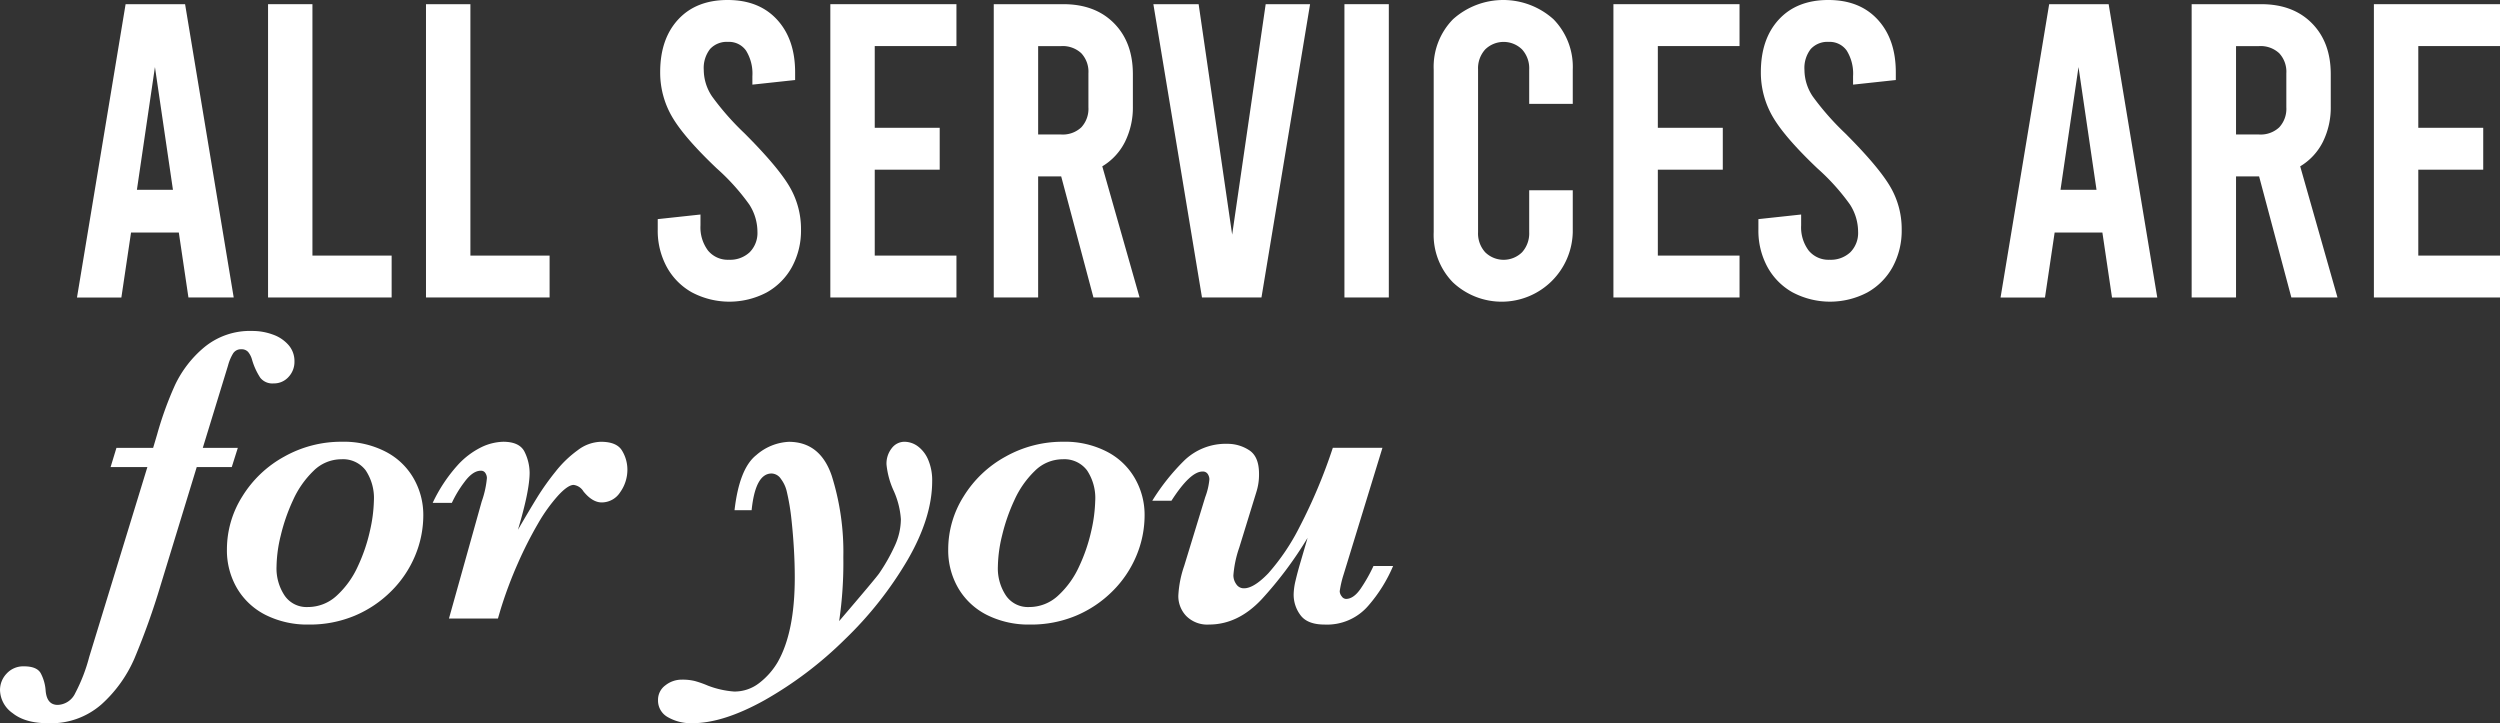
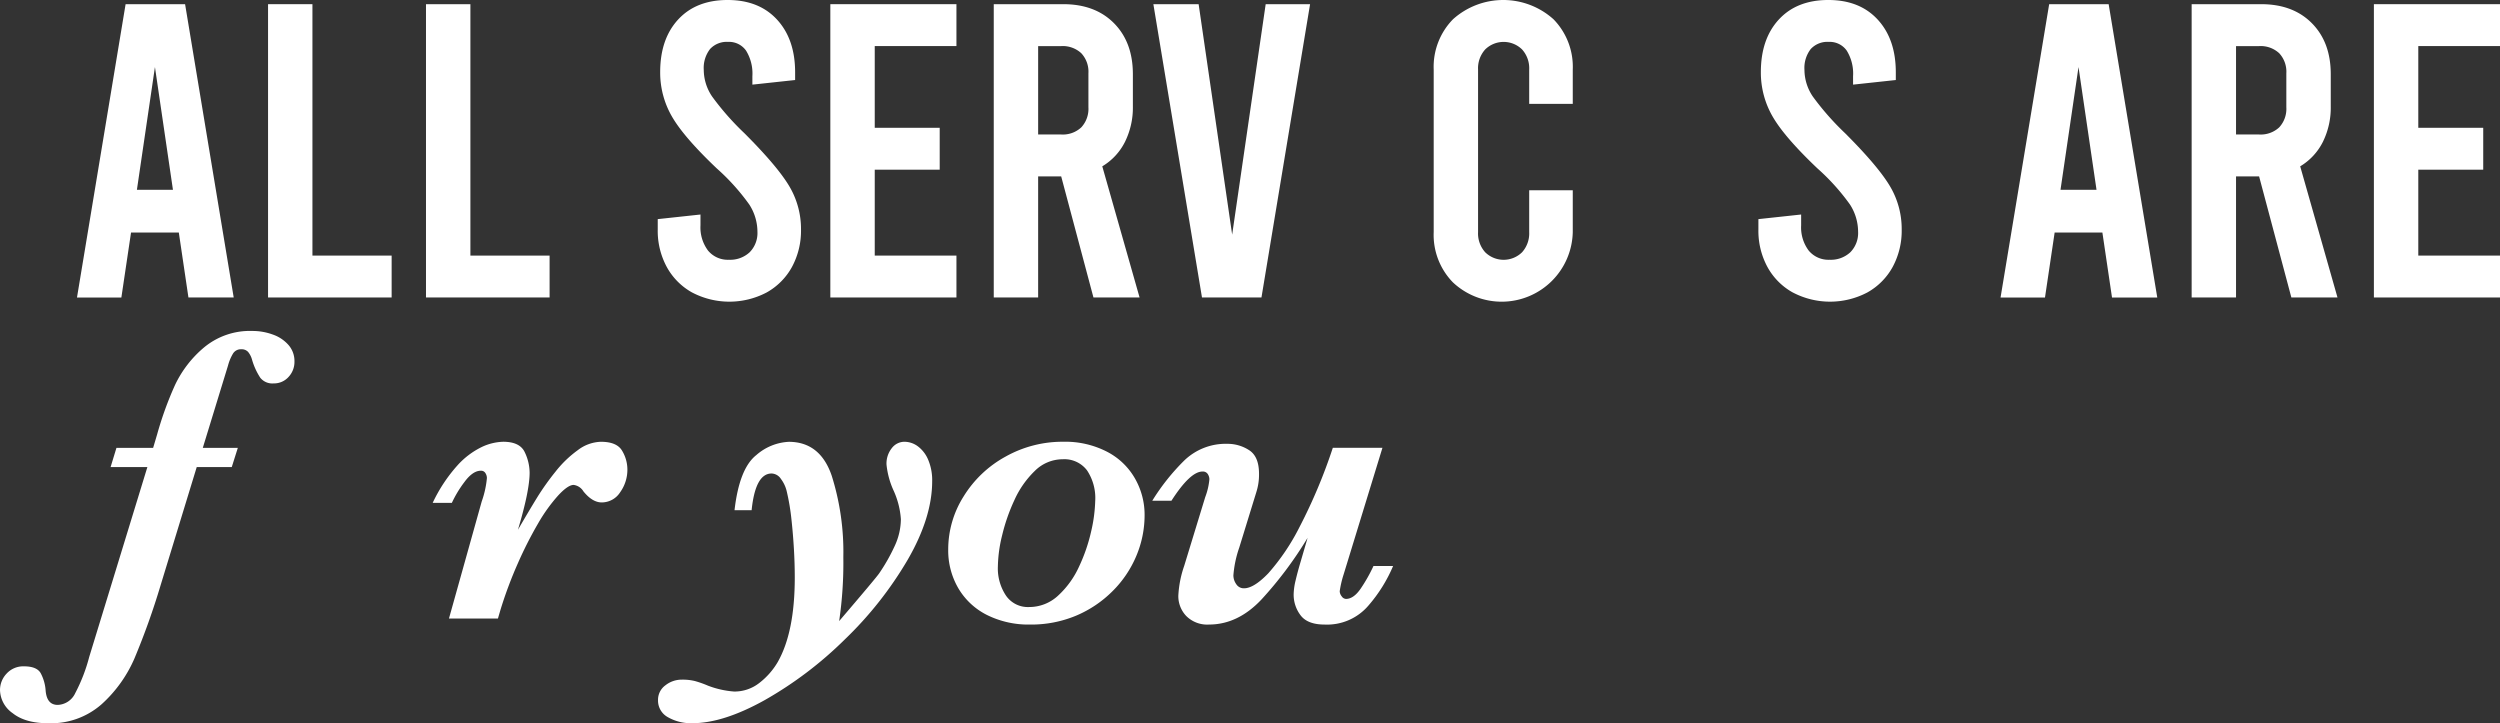
<svg xmlns="http://www.w3.org/2000/svg" width="501.313" height="145.022" viewBox="0 0 501.313 145.022">
  <rect x="0" y="0" width="501.313" height="145.022" fill="#333333" stroke="none" />
  <g id="all_service" transform="translate(18.31)">
    <g id="グループ_2420" data-name="グループ 2420" transform="translate(-2.872 0)">
      <path id="パス_854" data-name="パス 854" d="M20.42,47.153H10.838L8.9,60.179H0L9.748,1.36H21.677l9.748,58.813H22.348Zm-1.177-8.571L15.632,13.967,12.015,38.582Z" transform="translate(0 -0.522)" fill="#fff" />
      <path id="パス_855" data-name="パス 855" d="M62.18,1.36h8.9V51.774H86.962v8.4H62.18Z" transform="translate(-23.867 -0.522)" fill="#fff" />
      <path id="パス_856" data-name="パス 856" d="M113.586,1.36h8.9V51.774h15.879v8.4H113.58V1.36Z" transform="translate(-43.596 -0.522)" fill="#fff" />
      <path id="パス_857" data-name="パス 857" d="M195.879,58.646A12.955,12.955,0,0,1,190.8,53.52a15.2,15.2,0,0,1-1.805-7.48v-2.1l8.571-.924V45.2a7.743,7.743,0,0,0,1.51,5.04,5.133,5.133,0,0,0,4.2,1.848,5.72,5.72,0,0,0,4.159-1.51,5.481,5.481,0,0,0,1.553-4.116A10.115,10.115,0,0,0,207.346,41a43.439,43.439,0,0,0-6.513-7.228q-6.553-6.22-8.947-10.333a17.568,17.568,0,0,1-2.4-8.99q0-6.636,3.611-10.543T203.02,0q6.294,0,9.914,3.95t3.611,10.586v1.51l-8.571.924V15.287a8.745,8.745,0,0,0-1.263-5.126A4.165,4.165,0,0,0,203.1,8.4a4.542,4.542,0,0,0-3.611,1.429,6.193,6.193,0,0,0-1.263,4.2,9.584,9.584,0,0,0,1.682,5.336,53.881,53.881,0,0,0,6.47,7.351q6.553,6.553,8.947,10.543a16.759,16.759,0,0,1,2.4,8.78,15.27,15.27,0,0,1-1.805,7.48,13,13,0,0,1-5.083,5.126,16.047,16.047,0,0,1-14.954,0Z" transform="translate(-72.541 0)" fill="#fff" />
      <path id="パス_858" data-name="パス 858" d="M245.17,1.36h25.287v8.4H254.074V26.148H267.1v8.4H254.074V51.774h16.384v8.4H245.17Z" transform="translate(-94.105 -0.522)" fill="#fff" />
      <path id="パス_859" data-name="パス 859" d="M318.344,60.173l-6.47-24.283h-4.621V60.173h-8.9V1.36H312.3q6.386,0,10.167,3.82t3.783,10.21v6.47a15.47,15.47,0,0,1-1.6,7.141,11.936,11.936,0,0,1-4.535,4.874l7.48,26.3ZM307.254,27.491h4.621a5.428,5.428,0,0,0,4.03-1.429,5.468,5.468,0,0,0,1.43-4.036v-6.8a5.428,5.428,0,0,0-1.43-4.03,5.472,5.472,0,0,0-4.03-1.429h-4.621Z" transform="translate(-114.518 -0.522)" fill="#fff" />
      <path id="パス_860" data-name="パス 860" d="M381.724,1.36l-9.748,58.813H360.048L350.3,1.36h9.076L366.1,47.572,372.821,1.36h8.9Z" transform="translate(-134.458 -0.522)" fill="#fff" />
-       <path id="パス_861" data-name="パス 861" d="M412.48,1.36h8.9V60.173h-8.9Z" transform="translate(-158.325 -0.522)" fill="#fff" />
      <path id="パス_862" data-name="パス 862" d="M445.393,56.632a13.631,13.631,0,0,1-3.863-10.08V13.95a13.631,13.631,0,0,1,3.863-10.08,15.074,15.074,0,0,1,20.161-.006,13.641,13.641,0,0,1,3.863,10.08v6.889H460.68V13.95a5.63,5.63,0,0,0-1.429-4.036,5.282,5.282,0,0,0-7.394,0,5.63,5.63,0,0,0-1.43,4.036v32.6a5.63,5.63,0,0,0,1.43,4.036,5.282,5.282,0,0,0,7.394,0,5.656,5.656,0,0,0,1.429-4.036v-8.4h8.737v8.4a14.263,14.263,0,0,1-24.024,10.08Z" transform="translate(-169.476 0)" fill="#fff" />
-       <path id="パス_863" data-name="パス 863" d="M500.02,1.36h25.287v8.4H508.924V26.148h13.026v8.4H508.924V51.774h16.384v8.4H500.02Z" transform="translate(-191.926 -0.522)" fill="#fff" />
      <path id="パス_864" data-name="パス 864" d="M554.089,58.646a12.956,12.956,0,0,1-5.083-5.126,15.2,15.2,0,0,1-1.805-7.48v-2.1l8.571-.924V45.2a7.743,7.743,0,0,0,1.51,5.04,5.133,5.133,0,0,0,4.2,1.848,5.72,5.72,0,0,0,4.159-1.51,5.481,5.481,0,0,0,1.553-4.116A10.115,10.115,0,0,0,565.555,41a43.443,43.443,0,0,0-6.513-7.228q-6.553-6.22-8.947-10.333a17.567,17.567,0,0,1-2.4-8.99q0-6.636,3.611-10.543T561.23,0q6.294,0,9.914,3.95t3.611,10.586v1.51l-8.571.924V15.287a8.746,8.746,0,0,0-1.263-5.126A4.165,4.165,0,0,0,561.31,8.4,4.542,4.542,0,0,0,557.7,9.828a6.193,6.193,0,0,0-1.263,4.2,9.584,9.584,0,0,0,1.682,5.336,53.885,53.885,0,0,0,6.47,7.351q6.553,6.553,8.947,10.543a16.76,16.76,0,0,1,2.4,8.78,15.27,15.27,0,0,1-1.805,7.48,13,13,0,0,1-5.083,5.126,16.047,16.047,0,0,1-14.954,0Z" transform="translate(-210.036 0)" fill="#fff" />
      <path id="パス_865" data-name="パス 865" d="M646.43,47.157h-9.575L634.92,60.183h-8.91L635.758,1.37h11.929l9.748,58.813h-9.076Zm-1.177-8.571-3.611-24.616-3.611,24.616Z" transform="translate(-240.286 -0.526)" fill="#fff" />
      <path id="パス_866" data-name="パス 866" d="M708.194,60.173l-6.47-24.283H697.1V60.173h-8.9V1.36h13.944q6.387,0,10.167,3.82t3.783,10.21v6.47A15.47,15.47,0,0,1,714.5,29a11.936,11.936,0,0,1-4.535,4.874l7.48,26.3ZM697.1,27.491h4.621a5.452,5.452,0,0,0,4.036-1.429,5.468,5.468,0,0,0,1.43-4.036v-6.8a5.428,5.428,0,0,0-1.43-4.03,5.477,5.477,0,0,0-4.036-1.429H697.1Z" transform="translate(-264.157 -0.522)" fill="#fff" />
      <path id="パス_867" data-name="パス 867" d="M747.51,1.36H772.8v8.4H756.413V26.148h13.02v8.4h-13.02V51.774H772.8v8.4H747.51Z" transform="translate(-286.922 -0.522)" fill="#fff" />
    </g>
    <g id="グループ_2421" data-name="グループ 2421" transform="translate(-18.31 66.356)">
      <path id="パス_868" data-name="パス 868" d="M861.857,7.1a4.4,4.4,0,0,1-1.189,3.093,3.9,3.9,0,0,1-2.988,1.294,3.1,3.1,0,0,1-2.674-1.128,13.4,13.4,0,0,1-1.67-3.678,4.139,4.139,0,0,0-.77-1.5,1.767,1.767,0,0,0-1.4-.542,1.831,1.831,0,0,0-1.651.9,9.23,9.23,0,0,0-.98,2.36l-5.059,16.513H850.5l-1.214,3.845h-7.024l-7.271,23.784a145.335,145.335,0,0,1-5.225,14.609,26.626,26.626,0,0,1-6.562,9.156,15.335,15.335,0,0,1-10.7,3.826q-4.64,0-7.166-2.027a5.813,5.813,0,0,1-2.526-4.578,4.783,4.783,0,0,1,1.337-3.364,4.514,4.514,0,0,1,3.469-1.442c1.7,0,2.816.45,3.346,1.362a8.646,8.646,0,0,1,1,3.531c.166,1.9.974,2.84,2.422,2.84a4.039,4.039,0,0,0,3.512-2.36,33.886,33.886,0,0,0,2.8-7.252l11.664-38.079h-7.375l1.171-3.845h7.357l.795-2.674a69.207,69.207,0,0,1,3.592-9.926,22.212,22.212,0,0,1,5.829-7.548,14.388,14.388,0,0,1,9.68-3.3,11.812,11.812,0,0,1,4.141.733,7.386,7.386,0,0,1,3.136,2.113A4.87,4.87,0,0,1,861.857,7.1Z" transform="translate(-802.81 -0.96)" fill="#fff" />
-       <path id="パス_869" data-name="パス 869" d="M916.039,51.75a21.02,21.02,0,0,1-1.651,8.152,21.843,21.843,0,0,1-4.788,7.1,22.9,22.9,0,0,1-7.314,4.911,23.3,23.3,0,0,1-9.2,1.775,18.672,18.672,0,0,1-8.614-1.9,13.876,13.876,0,0,1-5.767-5.348A15.024,15.024,0,0,1,876.66,58.6a19.888,19.888,0,0,1,3.093-10.616A22.623,22.623,0,0,1,888.176,40a23.308,23.308,0,0,1,11.516-2.97,18.274,18.274,0,0,1,8.86,2.027,13.657,13.657,0,0,1,5.6,5.416A14.73,14.73,0,0,1,916.039,51.75Zm-9.908-2.884a10.01,10.01,0,0,0-1.651-6.106,5.689,5.689,0,0,0-4.868-2.218,7.931,7.931,0,0,0-5.6,2.341,18.935,18.935,0,0,0-4.1,5.872,37.139,37.139,0,0,0-2.465,7.1,27.493,27.493,0,0,0-.838,6.168,9.821,9.821,0,0,0,1.633,5.872,5.313,5.313,0,0,0,4.6,2.28,8.486,8.486,0,0,0,5.854-2.3,18.015,18.015,0,0,0,4.2-5.829,33.98,33.98,0,0,0,2.446-7.166A29.645,29.645,0,0,0,906.131,48.866Z" transform="translate(-831.156 -14.805)" fill="#fff" />
      <path id="パス_870" data-name="パス 870" d="M982.67,42.518a7.756,7.756,0,0,1-1.46,4.658,4.387,4.387,0,0,1-3.678,2.027q-1.885,0-3.679-2.218a2.7,2.7,0,0,0-1.965-1.294c-.752,0-1.787.7-3.093,2.113a32.807,32.807,0,0,0-4.036,5.619,79.178,79.178,0,0,0-4.079,8.047,83.424,83.424,0,0,0-3.469,9.3l-.5,1.713H946.89l6.562-23.451a19.3,19.3,0,0,0,1.048-4.726,1.849,1.849,0,0,0-.3-.98,1,1,0,0,0-.918-.481q-1.627,0-3.3,2.28a22.813,22.813,0,0,0-2.508,4.159H943.63a30.862,30.862,0,0,1,4.954-7.5,15.92,15.92,0,0,1,4.892-3.7,10.718,10.718,0,0,1,4.282-1.047q3.346,0,4.326,2.089a9.612,9.612,0,0,1,.98,4.1q0,3.642-2.341,11.454,2.385-4.094,3.906-6.562a51.931,51.931,0,0,1,3.635-5.1,22.191,22.191,0,0,1,4.473-4.307,7.989,7.989,0,0,1,4.621-1.67q3.216,0,4.264,1.818A7.3,7.3,0,0,1,982.67,42.518Z" transform="translate(-856.862 -14.809)" fill="#fff" />
      <path id="パス_871" data-name="パス 871" d="M1071.934,44.935q0,7.274-4.911,15.761A74.111,74.111,0,0,1,1054.4,76.686a76.53,76.53,0,0,1-16.033,12.145q-8.318,4.64-14.548,4.64a9.321,9.321,0,0,1-4.849-1.189,3.791,3.791,0,0,1-2.009-3.451,3.577,3.577,0,0,1,1.46-2.945,5.276,5.276,0,0,1,3.346-1.152,10.4,10.4,0,0,1,2.551.271,20.88,20.88,0,0,1,2.674.943,18.465,18.465,0,0,0,5.225,1.171,8.049,8.049,0,0,0,5.077-1.738,14.577,14.577,0,0,0,3.66-4.159q3.429-6.017,3.426-16.969c0-1.781-.055-3.66-.166-5.619s-.277-3.98-.5-6.038a44.368,44.368,0,0,0-.961-5.687,6.637,6.637,0,0,0-1.152-2.428,2.326,2.326,0,0,0-1.861-1.084q-3.263,0-4.011,7.357H1032.3q.961-8.355,4.35-11.035a10.666,10.666,0,0,1,6.519-2.674q6.313,0,8.632,6.833a50.824,50.824,0,0,1,2.317,16.279,80.175,80.175,0,0,1-.838,12.835q7.44-8.7,8.028-9.575a37.089,37.089,0,0,0,3.136-5.539,12.944,12.944,0,0,0,1.214-5.33,16.633,16.633,0,0,0-1.423-5.644,16.5,16.5,0,0,1-1.46-5.311,4.964,4.964,0,0,1,1.066-3.284,3.2,3.2,0,0,1,2.526-1.275,4.557,4.557,0,0,1,2.7.918,6.486,6.486,0,0,1,2.07,2.7A10.488,10.488,0,0,1,1071.934,44.935Z" transform="translate(-885.009 -14.805)" fill="#fff" />
      <path id="パス_872" data-name="パス 872" d="M1150.779,51.75a21.021,21.021,0,0,1-1.651,8.152,21.84,21.84,0,0,1-4.788,7.1,22.9,22.9,0,0,1-7.314,4.911,23.3,23.3,0,0,1-9.2,1.775,18.672,18.672,0,0,1-8.614-1.9,13.876,13.876,0,0,1-5.767-5.348A15.025,15.025,0,0,1,1111.4,58.6a19.889,19.889,0,0,1,3.093-10.616A22.623,22.623,0,0,1,1122.916,40a23.308,23.308,0,0,1,11.516-2.97,18.274,18.274,0,0,1,8.86,2.027,13.656,13.656,0,0,1,5.6,5.416A14.665,14.665,0,0,1,1150.779,51.75Zm-9.9-2.884a10.011,10.011,0,0,0-1.651-6.106,5.69,5.69,0,0,0-4.868-2.218,7.931,7.931,0,0,0-5.6,2.341,18.936,18.936,0,0,0-4.1,5.872,37.138,37.138,0,0,0-2.464,7.1,27.492,27.492,0,0,0-.838,6.168,9.82,9.82,0,0,0,1.633,5.872,5.313,5.313,0,0,0,4.6,2.28,8.486,8.486,0,0,0,5.854-2.3,18.015,18.015,0,0,0,4.2-5.829,33.962,33.962,0,0,0,2.446-7.166A30.068,30.068,0,0,0,1140.877,48.866Z" transform="translate(-921.258 -14.805)" fill="#fff" />
      <path id="パス_873" data-name="パス 873" d="M1226.1,62.209a29.723,29.723,0,0,1-4.954,7.942,10.9,10.9,0,0,1-8.756,3.8q-3.429,0-4.831-1.842a6.829,6.829,0,0,1-1.4-4.264,12.861,12.861,0,0,1,.394-2.76q.4-1.71,1.023-3.8l1.38-4.726a76.794,76.794,0,0,1-9.218,12.329q-4.741,5.056-10.555,5.059a5.925,5.925,0,0,1-4.56-1.713,5.761,5.761,0,0,1-1.59-4.054,21.356,21.356,0,0,1,1.171-5.977l4.221-13.8a13.407,13.407,0,0,0,.838-3.592,1.972,1.972,0,0,0-.314-1.023,1.152,1.152,0,0,0-1.066-.524q-2.468,0-6.229,5.854h-3.845a43.138,43.138,0,0,1,6.334-7.985,11.94,11.94,0,0,1,8.719-3.426,7.921,7.921,0,0,1,4.369,1.275q1.987,1.275,1.984,4.744a11.541,11.541,0,0,1-.542,3.678l-3.426,11.122a21.9,21.9,0,0,0-1.171,5.558,3.052,3.052,0,0,0,.567,1.756,1.783,1.783,0,0,0,1.565.838q1.96,0,4.849-2.988a43.442,43.442,0,0,0,6.291-9.323,106.834,106.834,0,0,0,6.667-15.866h9.951L1216.148,64a20.527,20.527,0,0,0-.752,3.26,1.687,1.687,0,0,0,.395,1.023,1.092,1.092,0,0,0,.856.524q1.543,0,2.97-2.089a31.627,31.627,0,0,0,2.551-4.516h3.931Z" transform="translate(-946.749 -15.066)" fill="#fff" />
    </g>
  </g>
</svg>